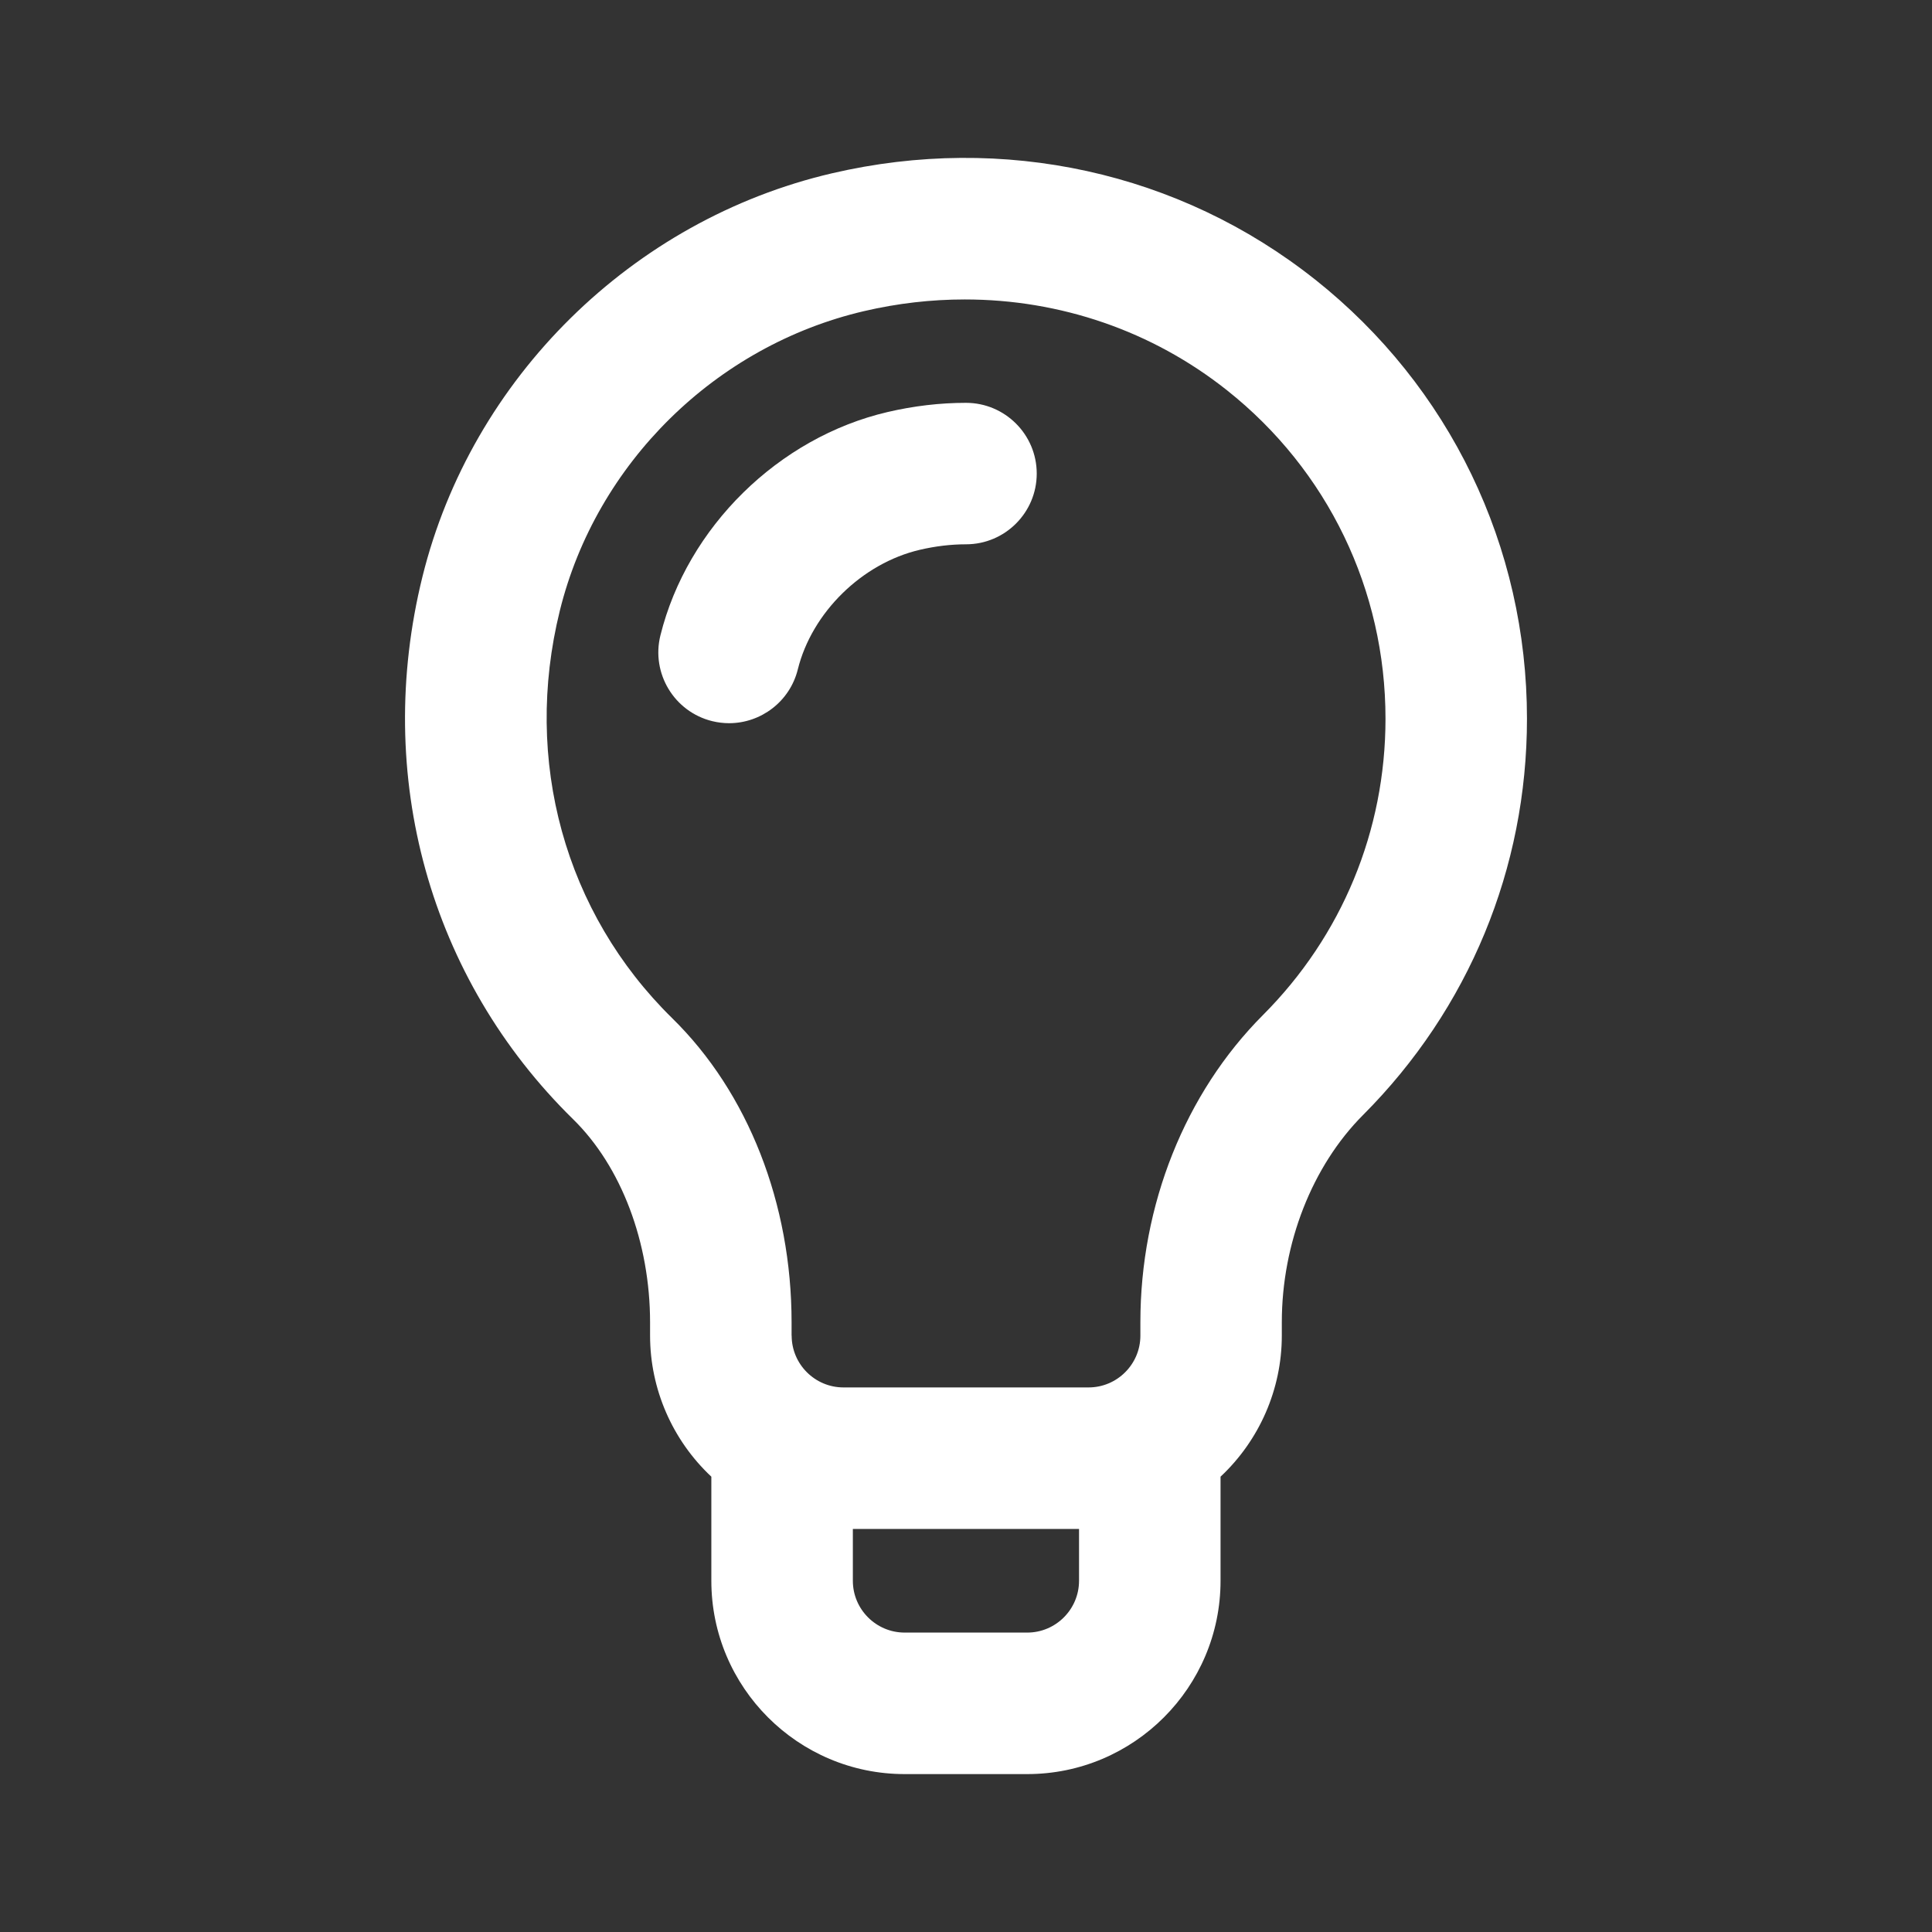
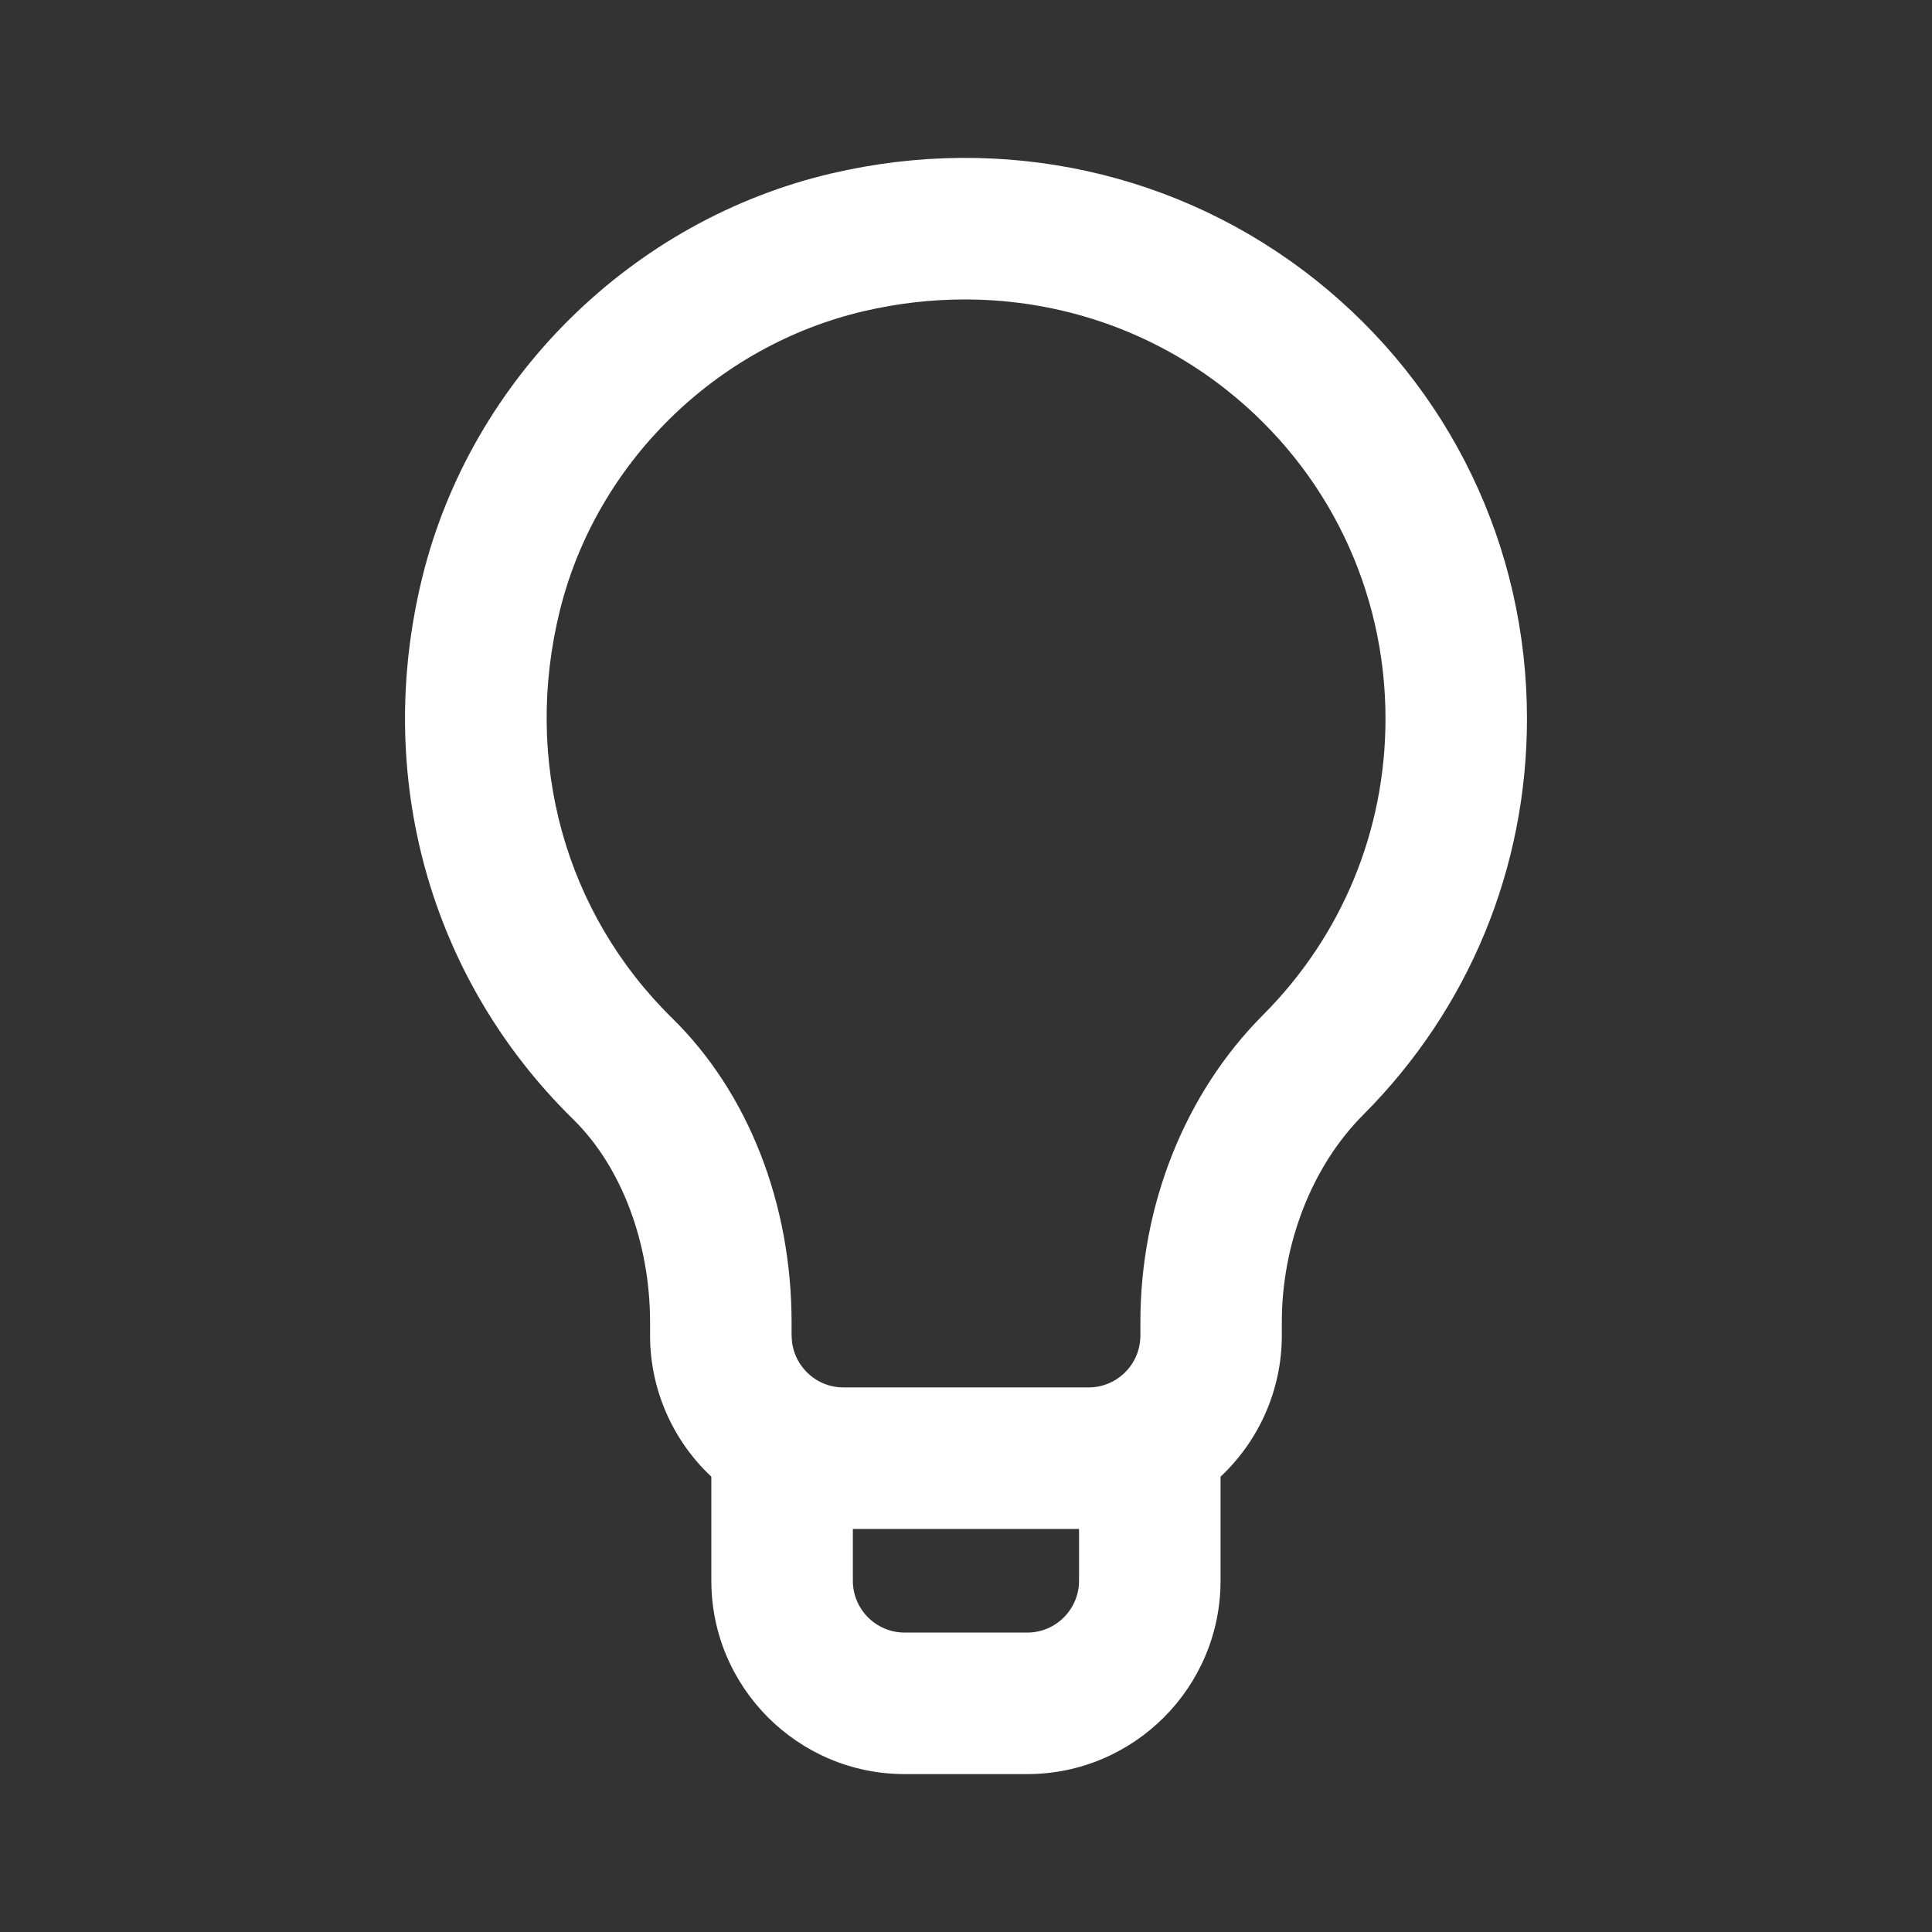
<svg xmlns="http://www.w3.org/2000/svg" id="Capa_1" data-name="Capa 1" viewBox="0 0 510.2 510.2">
  <rect x="0" y="0" width="510.2" height="510.2" fill="#333333" stroke="none" />
  <defs>
    <style>
      .cls-1 {
        fill: #fff;
      }
    </style>
  </defs>
  <path class="cls-1" d="M347.26,73.8c-35.76-28.38-82.26-38.6-127.57-28.03-52.72,12.29-95.16,54.1-108.13,106.52-12.99,52.55,1.88,106.11,39.8,143.29,12.72,12.47,20.31,32.53,20.31,53.65v3.48c0,14.09,5.88,27.6,16.18,37.25v27.49c0,28.15,22.9,51.05,51.05,51.05h32.37c28.15,0,51.05-22.9,51.05-51.05v-27.49c10.3-9.65,16.18-23.16,16.18-37.25v-3.54c0-20.81,8.02-41.27,21.46-54.73,27.91-27.97,43.28-65.13,43.28-104.65,0-45.48-20.4-87.76-55.98-116ZM209.04,352.71v-3.48c0-31.42-11.49-60.7-31.51-80.33-28.37-27.82-39.47-68.06-29.69-107.64,9.62-38.92,41.16-69.96,80.34-79.1,8.87-2.07,17.78-3.08,26.6-3.08,25.13,0,49.43,8.26,69.25,23.99,26.6,21.11,41.85,52.72,41.85,86.73,0,29.55-11.49,57.34-32.36,78.25-20.57,20.62-32.37,50.18-32.37,81.12v3.54c0,7.54-6.14,13.68-13.68,13.68h-64.73c-7.54,0-13.68-6.14-13.68-13.68ZM284.95,403.77v13.68c0,7.54-6.14,13.68-13.68,13.68h-32.37c-7.54,0-13.68-6.14-13.68-13.68v-13.68h59.73Z" />
-   <path class="cls-1" d="M255.09,106.38c-6.85,0-13.81.82-20.7,2.43-28.8,6.72-52.91,30.43-59.99,58.99-2.48,10,3.64,20.15,13.64,22.63,1.5.37,3.01.55,4.5.55,8.38,0,16.03-5.69,18.14-14.19,3.73-15.05,16.98-28.04,32.23-31.6,4.11-.96,8.21-1.45,12.19-1.45,10.3,0,18.68-8.38,18.68-18.68s-8.38-18.68-18.68-18.68Z" />
</svg>